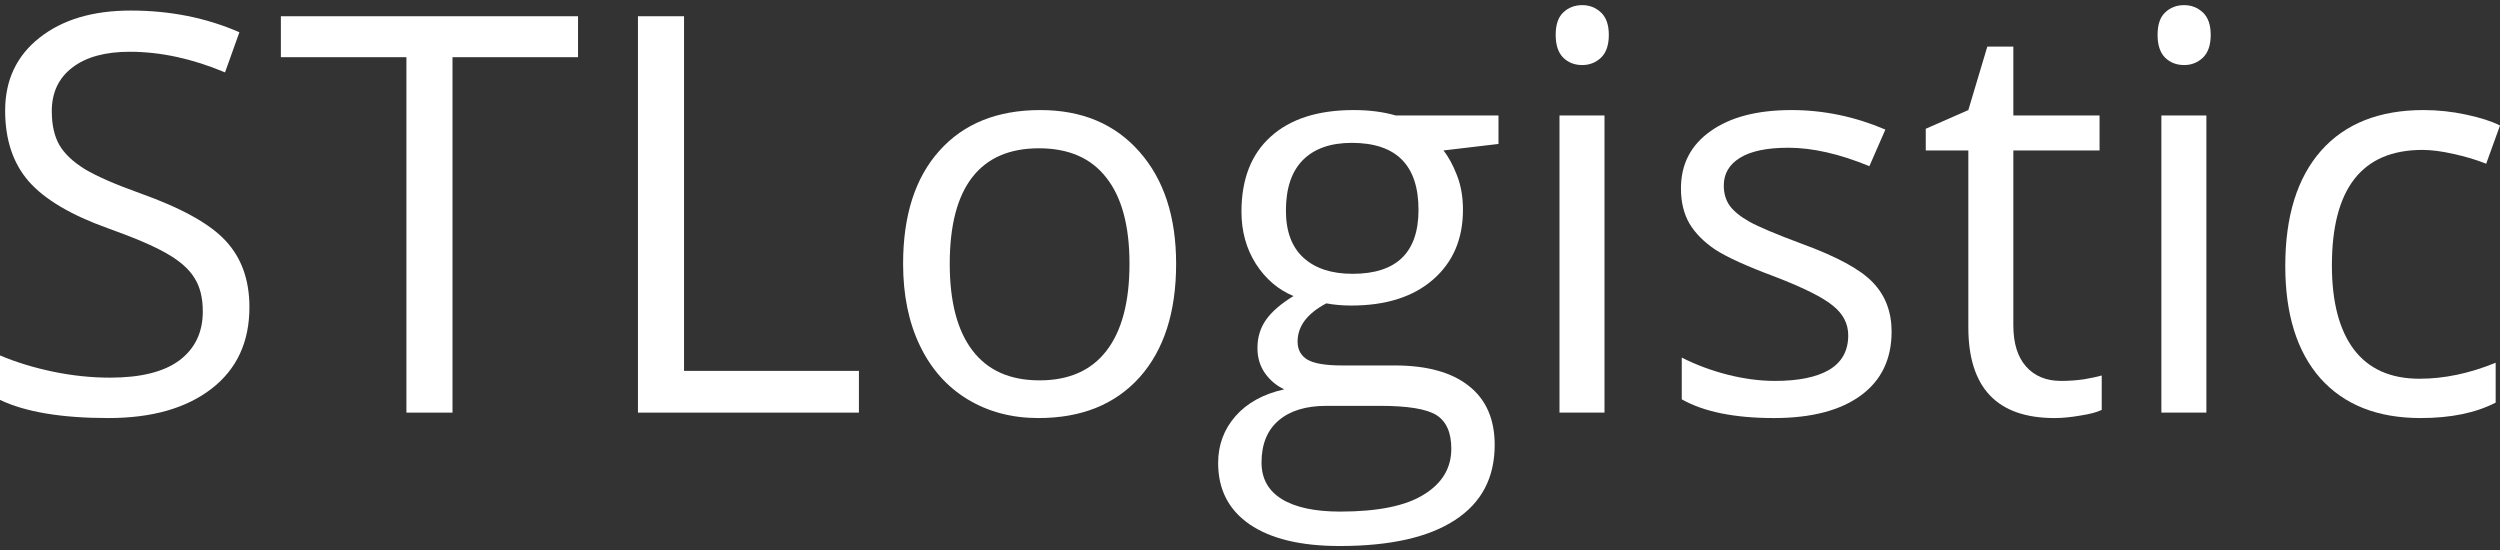
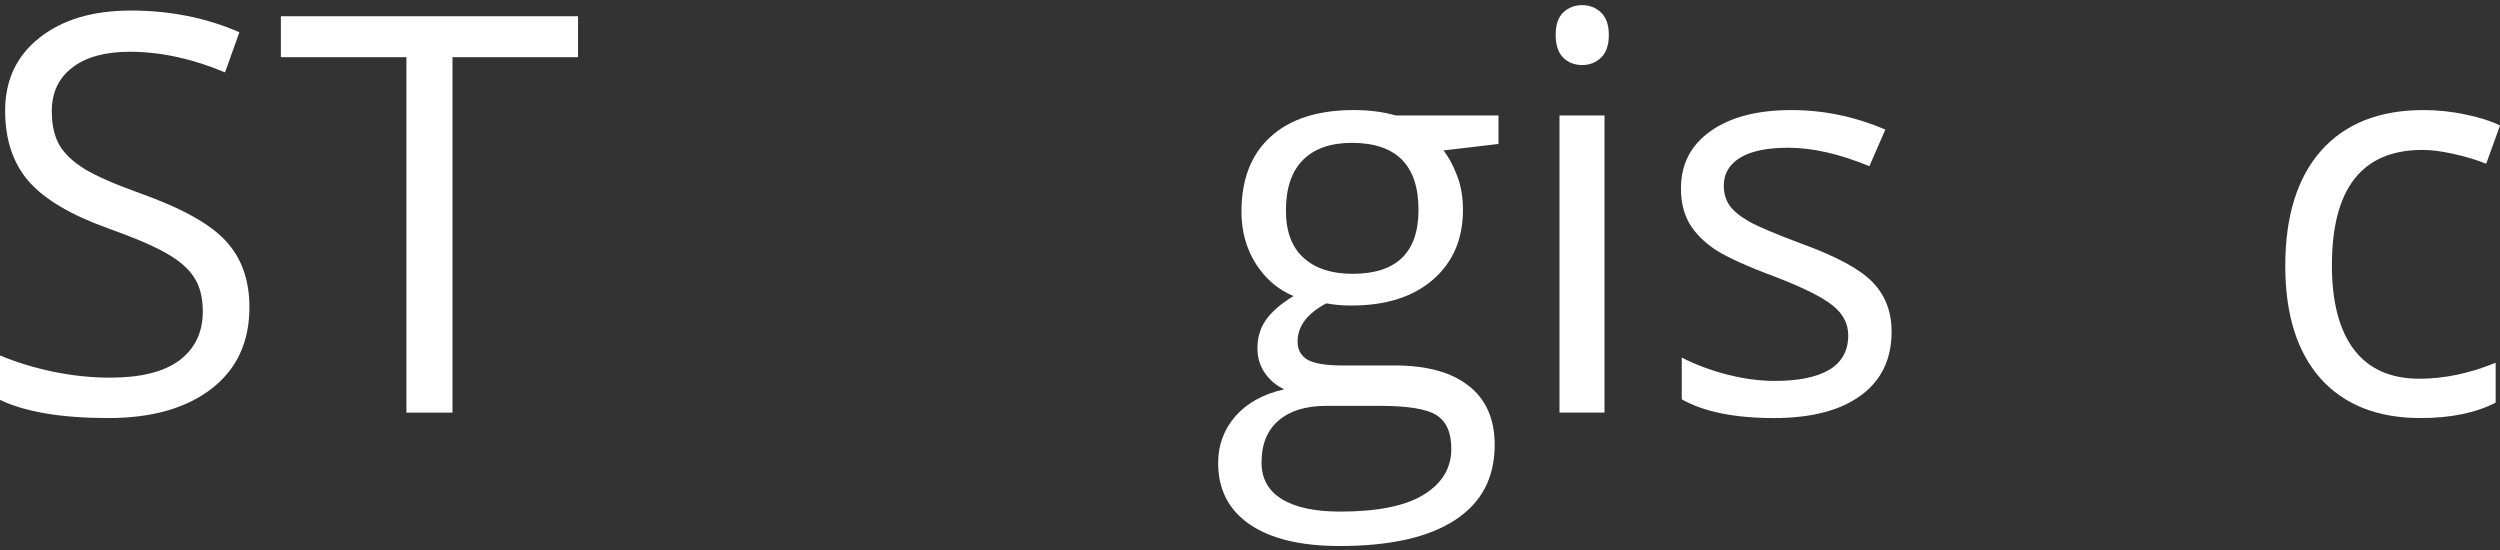
<svg xmlns="http://www.w3.org/2000/svg" width="200" height="44" viewBox="0 0 200 44" fill="none">
  <rect x="0" y="0" width="200" height="44" fill="#333333" stroke="none" />
  <path d="M19.954 24.573C19.954 27.364 18.942 29.54 16.918 31.102C14.893 32.663 12.146 33.444 8.676 33.444C4.916 33.444 2.024 32.959 0 31.991V28.434C1.301 28.983 2.718 29.417 4.251 29.735C5.784 30.053 7.302 30.212 8.806 30.212C11.264 30.212 13.115 29.75 14.358 28.824C15.602 27.884 16.224 26.583 16.224 24.92C16.224 23.821 16 22.924 15.552 22.23C15.118 21.522 14.38 20.871 13.339 20.278C12.312 19.686 10.744 19.013 8.632 18.261C5.683 17.206 3.572 15.955 2.299 14.509C1.041 13.063 0.412 11.176 0.412 8.848C0.412 6.404 1.33 4.459 3.167 3.013C5.003 1.567 7.432 0.844 10.454 0.844C13.607 0.844 16.506 1.423 19.152 2.58L18.002 5.79C15.385 4.691 12.84 4.141 10.368 4.141C8.416 4.141 6.89 4.561 5.791 5.399C4.692 6.238 4.143 7.402 4.143 8.891C4.143 9.99 4.345 10.894 4.75 11.602C5.155 12.297 5.835 12.94 6.789 13.533C7.758 14.111 9.233 14.755 11.213 15.463C14.539 16.649 16.824 17.921 18.067 19.281C19.326 20.64 19.954 22.404 19.954 24.573Z" fill="white" />
  <path d="M36.2 33.01H32.513V4.575H22.47V1.3H46.242V4.575H36.2V33.01Z" fill="white" />
-   <path d="M51.036 33.01V1.3H54.723V29.67H68.713V33.01H51.036Z" fill="white" />
-   <path d="M94.09 21.102C94.09 24.978 93.114 28.007 91.162 30.191C89.209 32.359 86.513 33.444 83.071 33.444C80.946 33.444 79.059 32.945 77.41 31.947C75.762 30.95 74.489 29.518 73.593 27.653C72.696 25.788 72.248 23.604 72.248 21.102C72.248 17.227 73.217 14.213 75.154 12.058C77.092 9.889 79.782 8.805 83.223 8.805C86.549 8.805 89.188 9.911 91.14 12.123C93.106 14.335 94.09 17.328 94.09 21.102ZM75.979 21.102C75.979 24.139 76.586 26.453 77.801 28.043C79.015 29.634 80.801 30.429 83.158 30.429C85.515 30.429 87.301 29.641 88.515 28.065C89.744 26.474 90.359 24.154 90.359 21.102C90.359 18.081 89.744 15.789 88.515 14.227C87.301 12.651 85.501 11.863 83.115 11.863C80.758 11.863 78.979 12.636 77.779 14.184C76.579 15.731 75.979 18.037 75.979 21.102Z" fill="white" />
  <path d="M119.879 9.238V11.516L115.476 12.036C115.88 12.542 116.242 13.207 116.56 14.032C116.878 14.841 117.037 15.76 117.037 16.786C117.037 19.114 116.242 20.972 114.651 22.36C113.061 23.749 110.877 24.443 108.101 24.443C107.393 24.443 106.727 24.385 106.106 24.269C104.573 25.079 103.807 26.098 103.807 27.328C103.807 27.978 104.074 28.463 104.609 28.781C105.144 29.084 106.062 29.236 107.364 29.236H111.571C114.145 29.236 116.119 29.778 117.493 30.863C118.881 31.947 119.575 33.523 119.575 35.591C119.575 38.223 118.519 40.226 116.408 41.599C114.297 42.987 111.217 43.681 107.168 43.681C104.06 43.681 101.659 43.103 99.968 41.946C98.29 40.789 97.451 39.156 97.451 37.044C97.451 35.598 97.914 34.348 98.84 33.292C99.765 32.236 101.066 31.521 102.744 31.145C102.136 30.87 101.623 30.444 101.204 29.865C100.799 29.287 100.596 28.614 100.596 27.848C100.596 26.98 100.828 26.221 101.291 25.571C101.753 24.92 102.483 24.291 103.481 23.684C102.252 23.177 101.247 22.317 100.466 21.102C99.7 19.888 99.317 18.5 99.317 16.938C99.317 14.335 100.098 12.333 101.659 10.93C103.221 9.513 105.433 8.805 108.296 8.805C109.54 8.805 110.66 8.949 111.658 9.238H119.879ZM100.922 37.001C100.922 38.288 101.464 39.264 102.549 39.929C103.633 40.594 105.187 40.927 107.212 40.927C110.234 40.927 112.468 40.471 113.914 39.56C115.374 38.664 116.105 37.442 116.105 35.895C116.105 34.608 115.707 33.711 114.912 33.205C114.116 32.714 112.62 32.468 110.422 32.468H106.106C104.472 32.468 103.199 32.858 102.288 33.639C101.377 34.42 100.922 35.541 100.922 37.001ZM102.874 16.851C102.874 18.514 103.344 19.772 104.284 20.625C105.224 21.479 106.532 21.905 108.21 21.905C111.723 21.905 113.48 20.199 113.48 16.786C113.48 13.215 111.702 11.429 108.144 11.429C106.453 11.429 105.151 11.884 104.24 12.795C103.329 13.706 102.874 15.058 102.874 16.851Z" fill="white" />
  <path d="M128.359 33.01H124.759V9.238H128.359V33.01ZM124.455 2.796C124.455 1.972 124.657 1.372 125.062 0.996C125.467 0.606 125.973 0.411 126.581 0.411C127.159 0.411 127.658 0.606 128.077 0.996C128.497 1.387 128.706 1.987 128.706 2.796C128.706 3.606 128.497 4.214 128.077 4.618C127.658 5.009 127.159 5.204 126.581 5.204C125.973 5.204 125.467 5.009 125.062 4.618C124.657 4.214 124.455 3.606 124.455 2.796Z" fill="white" />
  <path d="M151.328 26.525C151.328 28.737 150.504 30.444 148.856 31.644C147.207 32.844 144.894 33.444 141.915 33.444C138.763 33.444 136.305 32.945 134.541 31.947V28.607C135.683 29.186 136.905 29.641 138.206 29.974C139.522 30.306 140.787 30.473 142.002 30.473C143.882 30.473 145.328 30.176 146.34 29.583C147.352 28.976 147.858 28.058 147.858 26.829C147.858 25.903 147.453 25.115 146.644 24.464C145.848 23.799 144.287 23.018 141.959 22.122C139.746 21.298 138.17 20.582 137.23 19.975C136.305 19.353 135.611 18.652 135.148 17.871C134.7 17.09 134.476 16.157 134.476 15.073C134.476 13.135 135.264 11.61 136.84 10.496C138.416 9.368 140.578 8.805 143.325 8.805C145.884 8.805 148.386 9.325 150.83 10.366L149.55 13.294C147.164 12.311 145.002 11.819 143.065 11.819C141.358 11.819 140.072 12.087 139.204 12.622C138.336 13.157 137.903 13.894 137.903 14.834C137.903 15.47 138.062 16.013 138.38 16.461C138.712 16.909 139.24 17.336 139.963 17.741C140.686 18.145 142.074 18.731 144.128 19.497C146.947 20.524 148.849 21.558 149.832 22.599C150.83 23.64 151.328 24.949 151.328 26.525Z" fill="white" />
-   <path d="M164.885 30.473C165.521 30.473 166.135 30.429 166.728 30.342C167.321 30.241 167.791 30.14 168.138 30.039V32.793C167.748 32.981 167.169 33.133 166.403 33.249C165.651 33.379 164.971 33.444 164.364 33.444C159.766 33.444 157.467 31.022 157.467 26.178V12.036H154.061V10.301L157.467 8.805L158.985 3.729H161.067V9.238H167.964V12.036H161.067V26.026C161.067 27.458 161.407 28.556 162.087 29.323C162.766 30.089 163.699 30.473 164.885 30.473Z" fill="white" />
-   <path d="M176.51 33.01H172.91V9.238H176.51V33.01ZM172.606 2.796C172.606 1.972 172.808 1.372 173.213 0.996C173.618 0.606 174.124 0.411 174.732 0.411C175.31 0.411 175.809 0.606 176.228 0.996C176.648 1.387 176.857 1.987 176.857 2.796C176.857 3.606 176.648 4.214 176.228 4.618C175.809 5.009 175.31 5.204 174.732 5.204C174.124 5.204 173.618 5.009 173.213 4.618C172.808 4.214 172.606 3.606 172.606 2.796Z" fill="white" />
  <path d="M193.645 33.444C190.204 33.444 187.536 32.388 185.641 30.277C183.762 28.152 182.822 25.151 182.822 21.276C182.822 17.3 183.776 14.227 185.685 12.058C187.608 9.889 190.341 8.805 193.884 8.805C195.026 8.805 196.168 8.927 197.31 9.173C198.453 9.419 199.349 9.708 200 10.041L198.894 13.099C198.099 12.781 197.231 12.521 196.291 12.318C195.351 12.101 194.52 11.993 193.797 11.993C188.967 11.993 186.552 15.073 186.552 21.233C186.552 24.154 187.138 26.395 188.309 27.956C189.495 29.518 191.245 30.299 193.558 30.299C195.539 30.299 197.571 29.872 199.653 29.019V32.208C198.062 33.032 196.06 33.444 193.645 33.444Z" fill="white" />
</svg>